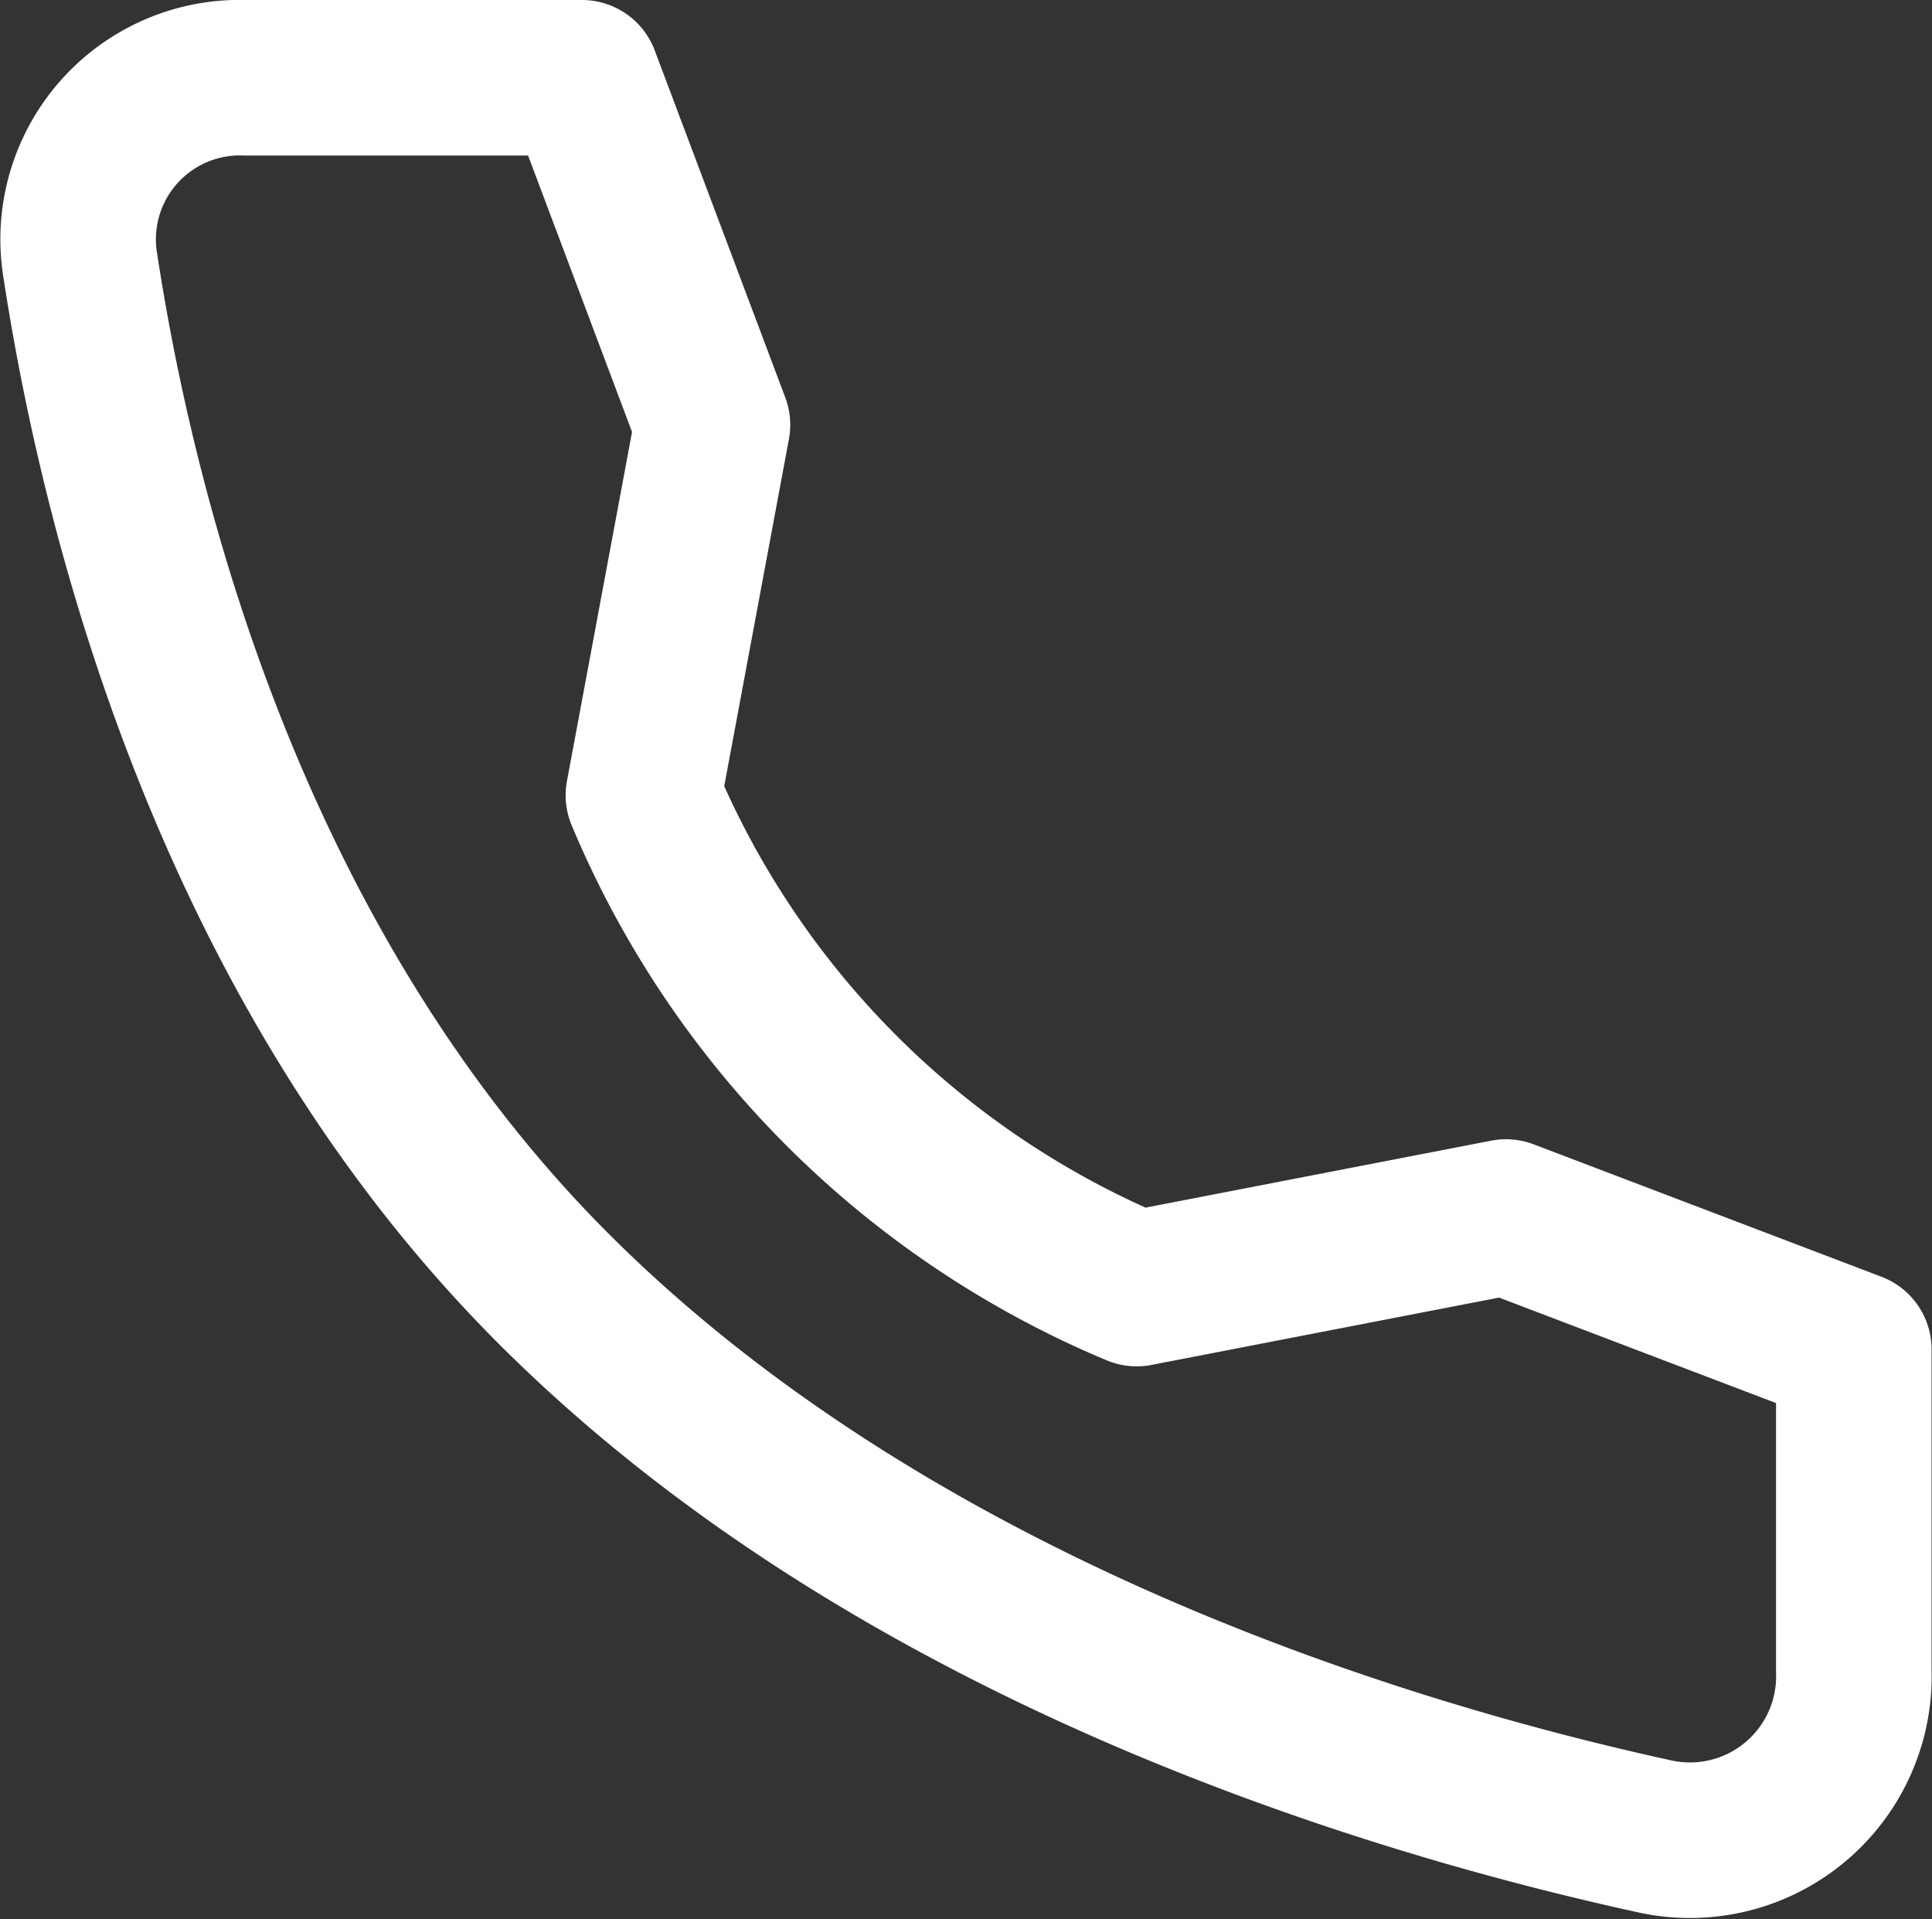
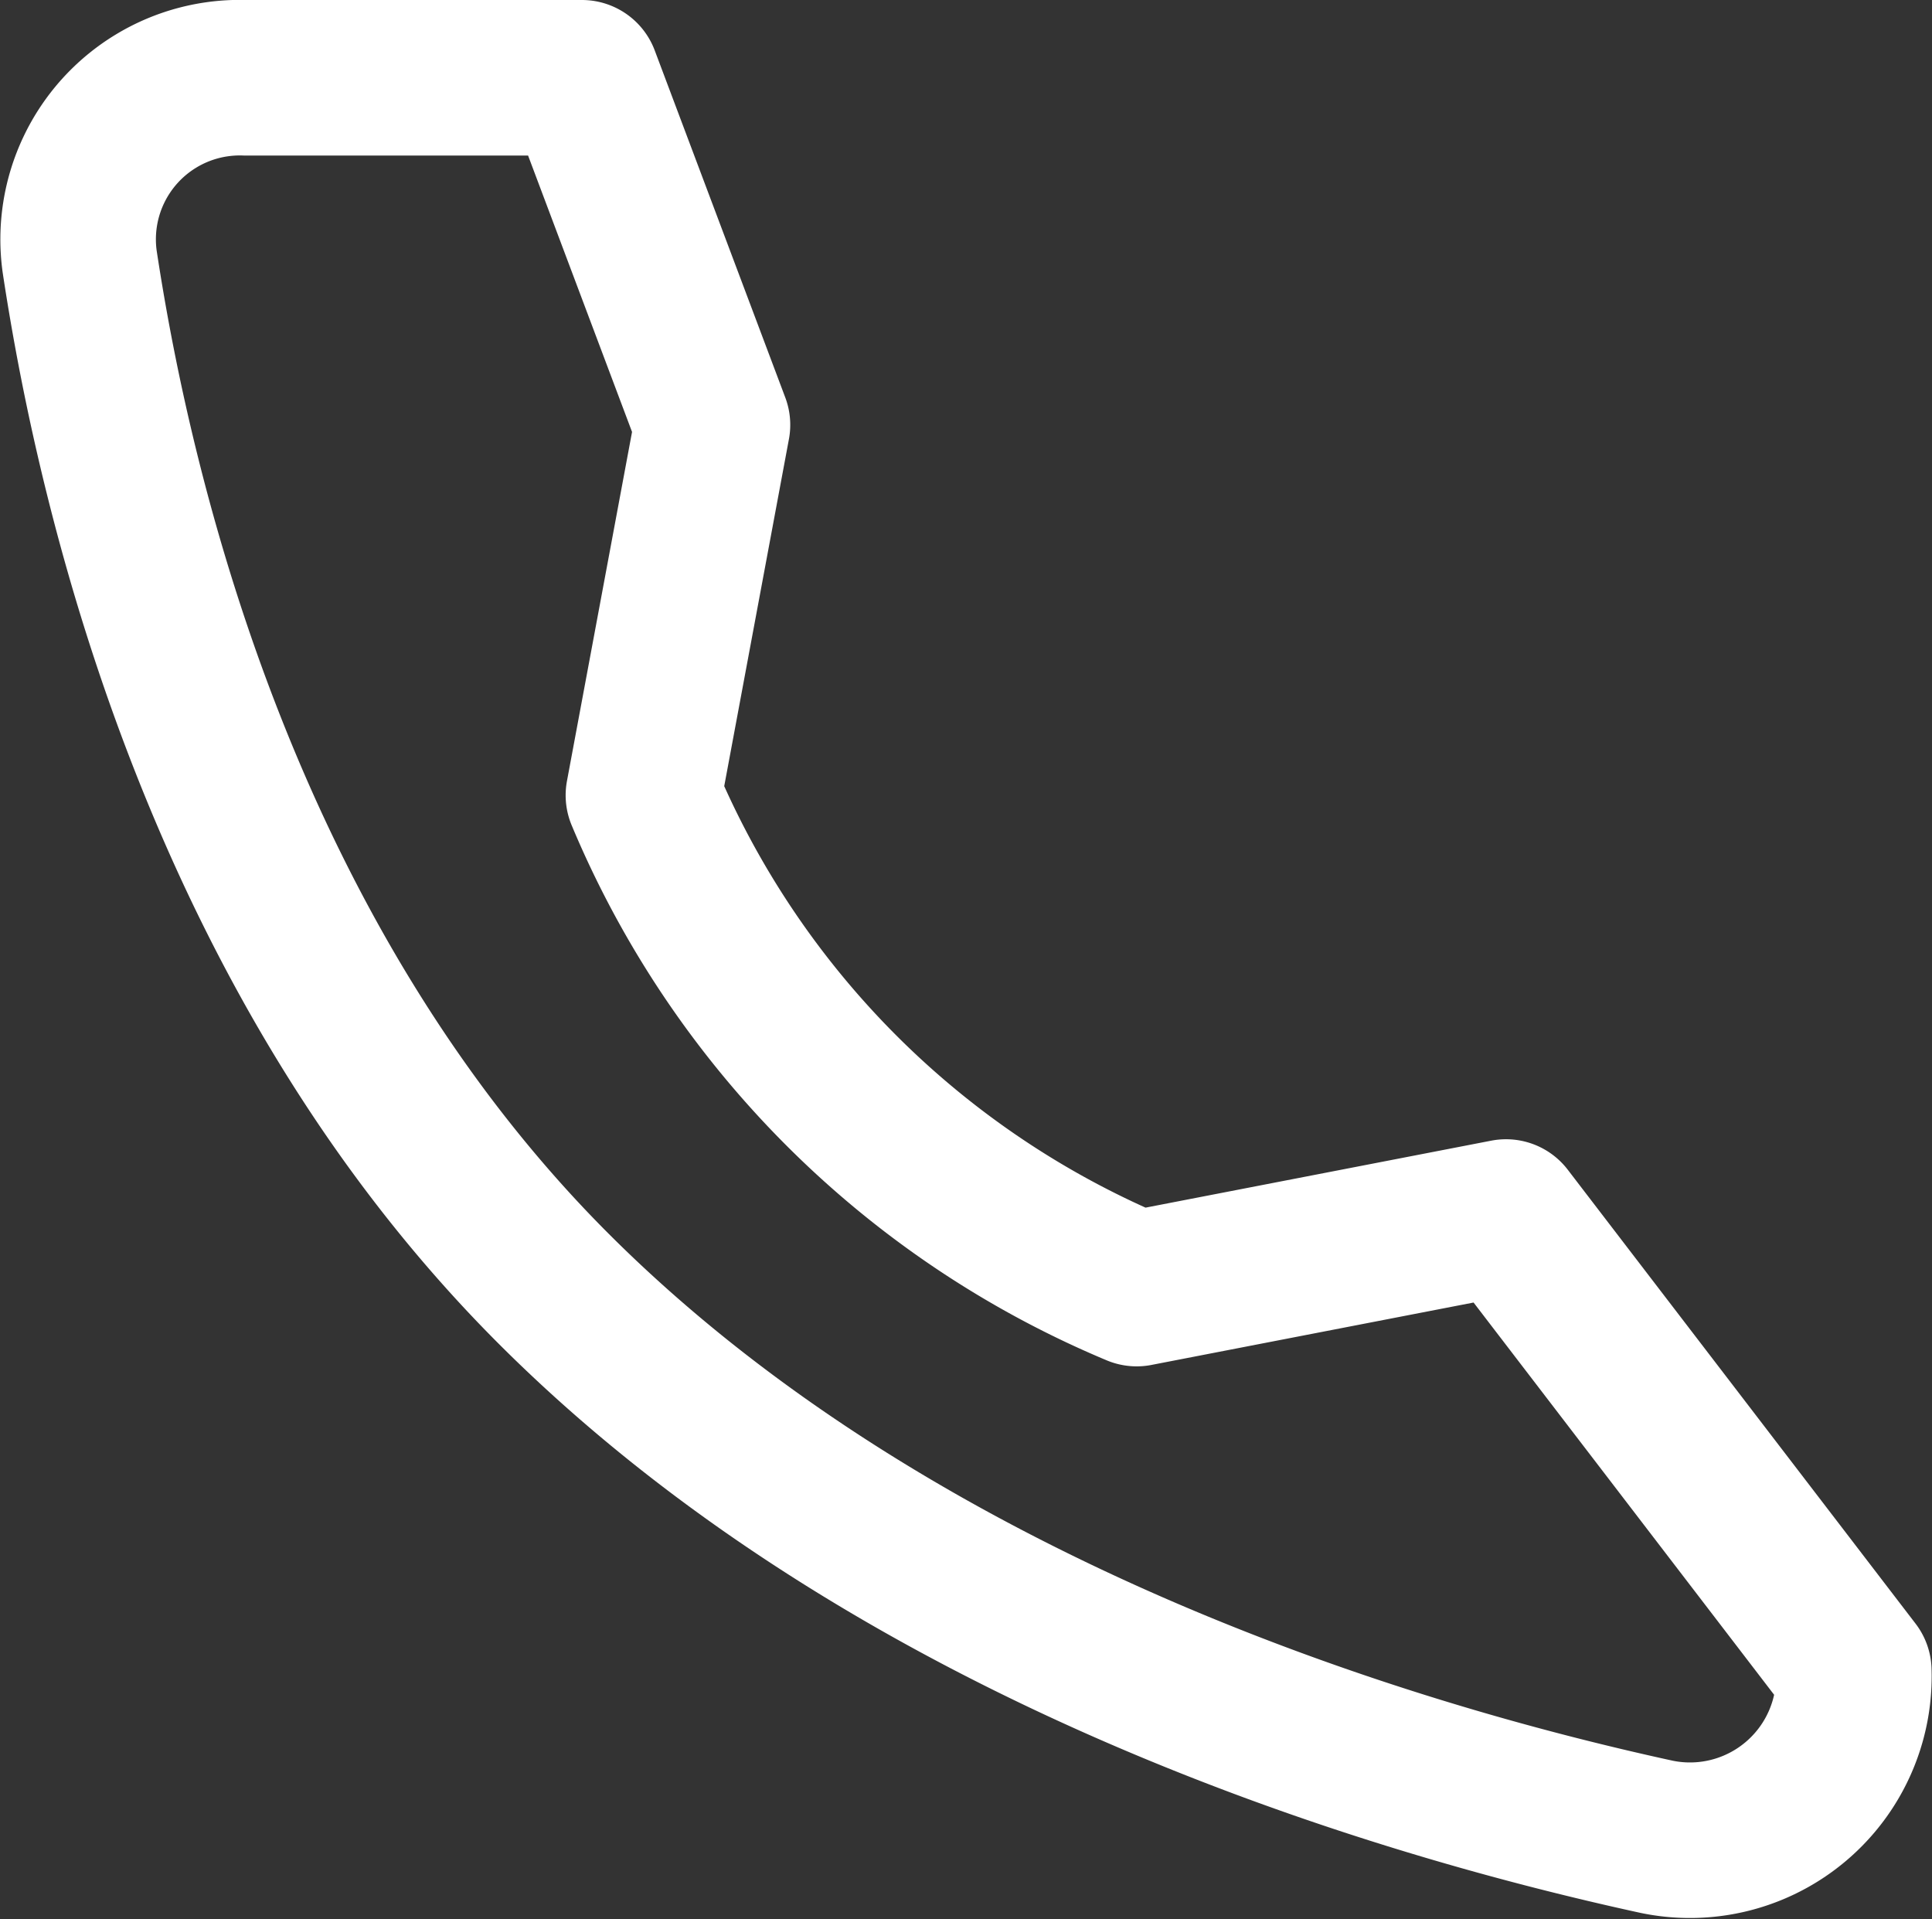
<svg xmlns="http://www.w3.org/2000/svg" width="18.632" height="18.506" viewBox="0 0 18.632 18.506">
  <rect x="0" y="0" width="18.632" height="18.506" fill="#333333" stroke="none" />
-   <path id="tel_white" d="M15.967,12.986l-3.562.69A8.863,8.863,0,0,1,7.648,8.919l.666-3.572L7.055,2H3.811a1.559,1.559,0,0,0-1.6,1.77c.364,2.407,1.436,6.772,4.57,9.906,3.291,3.291,8.031,4.719,10.64,5.287a1.581,1.581,0,0,0,1.9-1.6v-3.1Z" transform="translate(-1.443 -1.25)" fill="none" stroke="#fff" stroke-linecap="round" stroke-linejoin="round" stroke-width="1.5" />
+   <path id="tel_white" d="M15.967,12.986l-3.562.69A8.863,8.863,0,0,1,7.648,8.919l.666-3.572L7.055,2H3.811a1.559,1.559,0,0,0-1.6,1.77c.364,2.407,1.436,6.772,4.57,9.906,3.291,3.291,8.031,4.719,10.64,5.287a1.581,1.581,0,0,0,1.9-1.6Z" transform="translate(-1.443 -1.25)" fill="none" stroke="#fff" stroke-linecap="round" stroke-linejoin="round" stroke-width="1.5" />
</svg>